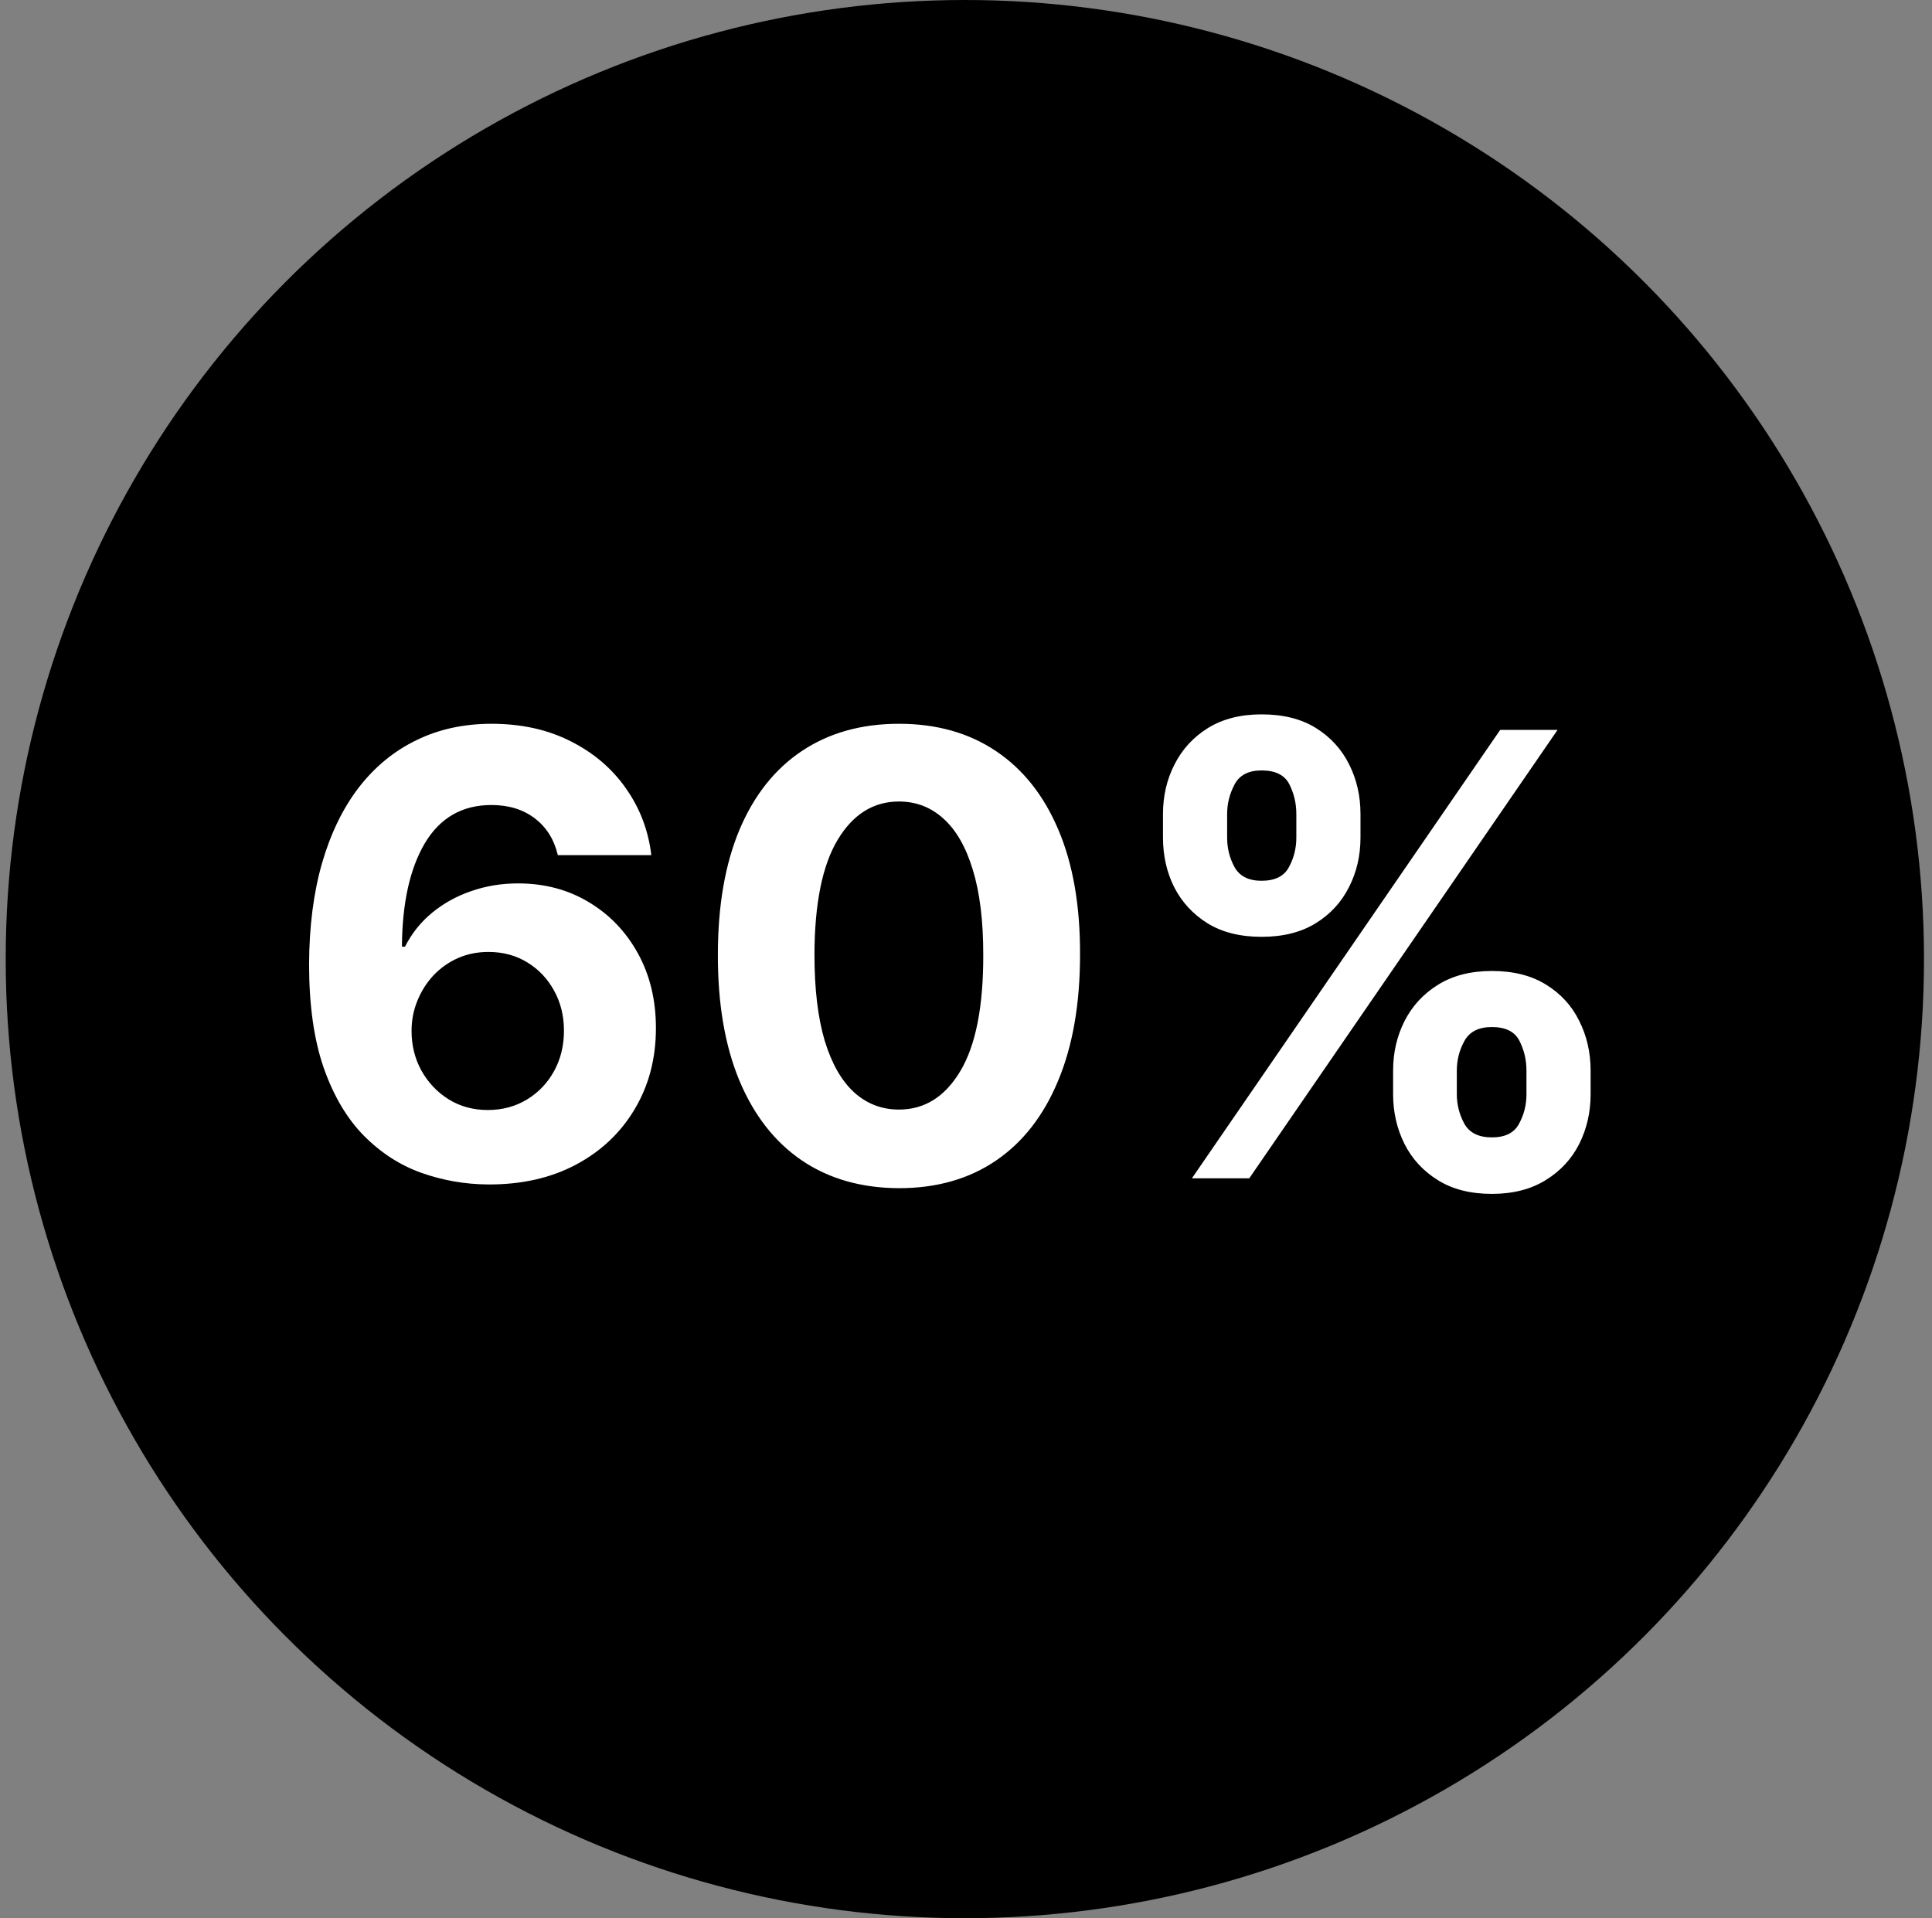
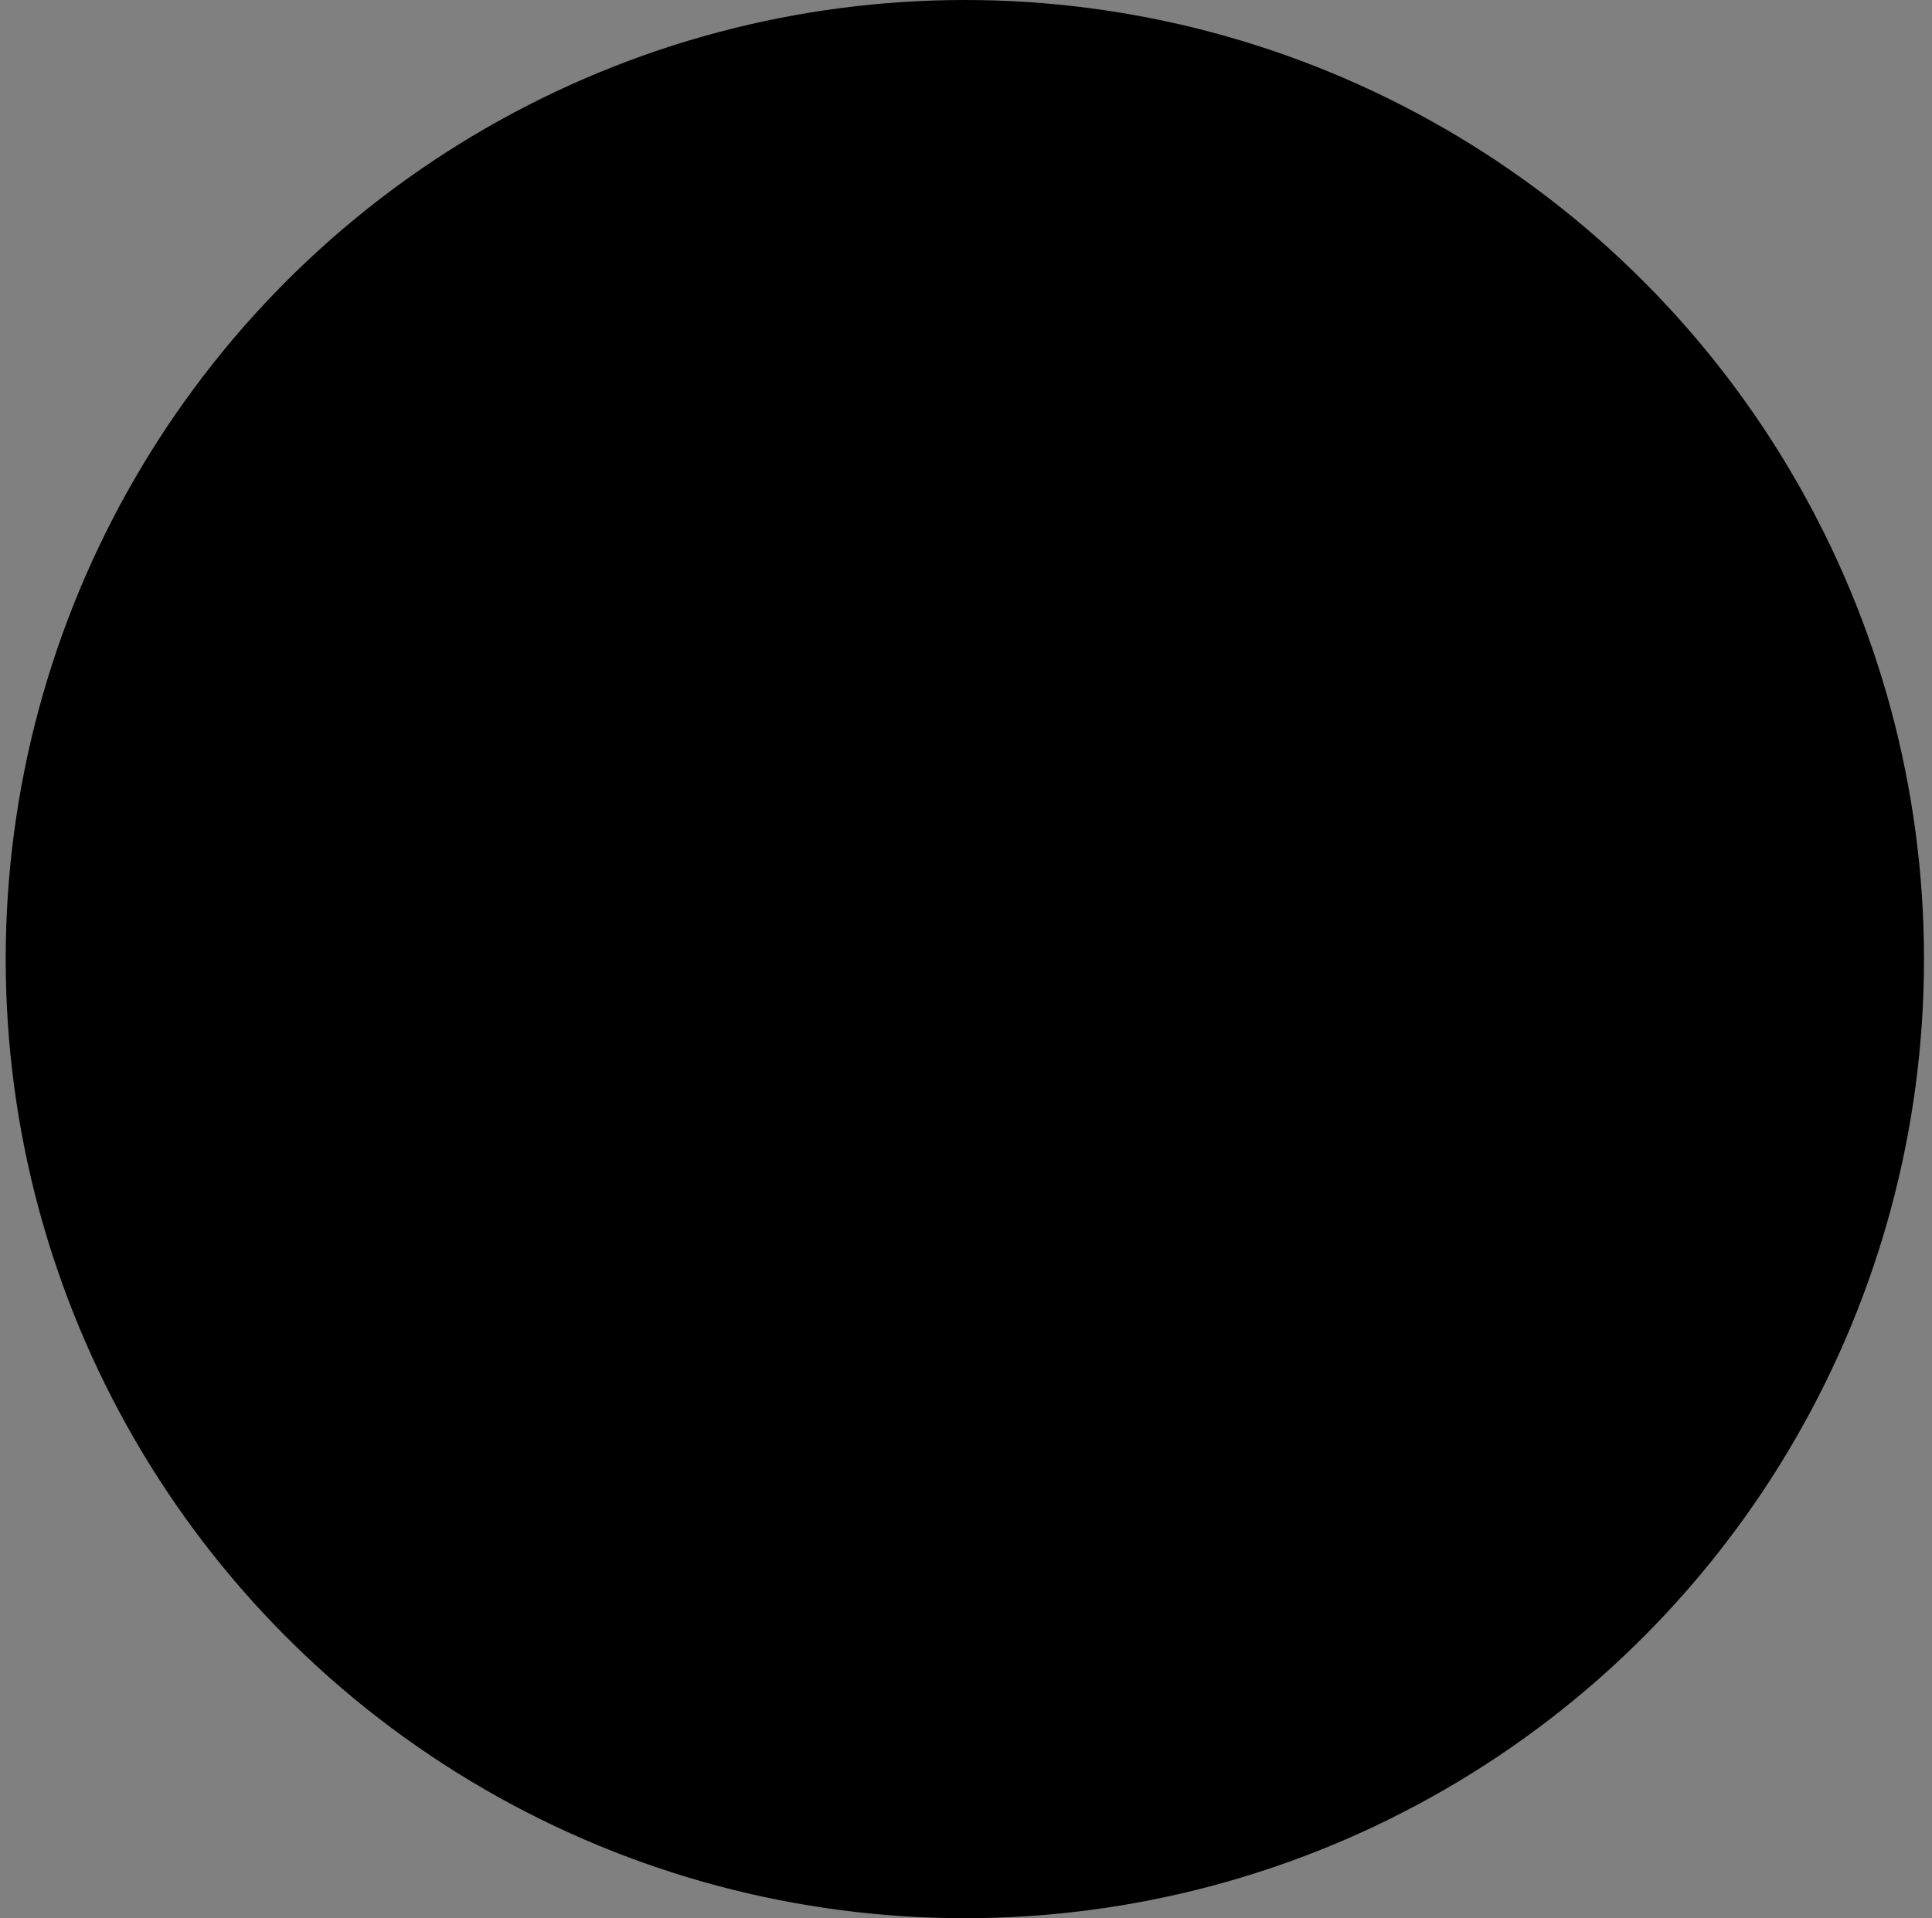
<svg xmlns="http://www.w3.org/2000/svg" width="141" height="140" viewBox="0 0 141 140" fill="none">
  <rect x="0" y="0" width="141" height="140" fill="#808080" stroke="none" />
  <circle cx="70.416" cy="70" r="70" fill="black" />
-   <path d="M35.629 86.447C33.946 86.437 32.321 86.154 30.755 85.6C29.2 85.046 27.804 84.146 26.568 82.9C25.333 81.653 24.352 80.002 23.628 77.946C22.914 75.89 22.557 73.365 22.557 70.371C22.568 67.623 22.882 65.167 23.5 63.005C24.129 60.831 25.024 58.988 26.185 57.475C27.357 55.963 28.758 54.812 30.388 54.024C32.018 53.225 33.845 52.825 35.869 52.825C38.053 52.825 39.981 53.251 41.654 54.104C43.326 54.945 44.669 56.091 45.681 57.539C46.703 58.988 47.321 60.613 47.534 62.413H40.711C40.444 61.273 39.885 60.379 39.033 59.729C38.181 59.079 37.126 58.754 35.869 58.754C33.738 58.754 32.119 59.681 31.011 61.534C29.913 63.388 29.354 65.908 29.333 69.093H29.557C30.047 68.124 30.707 67.298 31.538 66.616C32.38 65.924 33.333 65.396 34.399 65.034C35.475 64.661 36.609 64.475 37.802 64.475C39.741 64.475 41.467 64.933 42.98 65.849C44.493 66.755 45.686 68.001 46.559 69.588C47.433 71.176 47.87 72.992 47.87 75.038C47.87 77.254 47.353 79.224 46.32 80.95C45.297 82.676 43.864 84.029 42.021 85.009C40.189 85.979 38.058 86.458 35.629 86.447ZM35.597 81.014C36.663 81.014 37.616 80.758 38.458 80.247C39.299 79.736 39.96 79.043 40.439 78.17C40.919 77.296 41.158 76.316 41.158 75.229C41.158 74.143 40.919 73.168 40.439 72.305C39.97 71.442 39.321 70.755 38.489 70.244C37.659 69.732 36.71 69.477 35.645 69.477C34.846 69.477 34.106 69.626 33.424 69.924C32.753 70.222 32.161 70.638 31.65 71.171C31.149 71.703 30.755 72.321 30.468 73.024C30.18 73.717 30.036 74.457 30.036 75.245C30.036 76.3 30.276 77.264 30.755 78.138C31.245 79.011 31.906 79.709 32.737 80.231C33.578 80.753 34.532 81.014 35.597 81.014ZM65.608 86.719C62.859 86.709 60.494 86.032 58.513 84.69C56.542 83.347 55.024 81.403 53.958 78.857C52.904 76.311 52.382 73.248 52.392 69.668C52.392 66.099 52.92 63.058 53.974 60.544C55.04 58.029 56.558 56.117 58.529 54.807C60.51 53.486 62.87 52.825 65.608 52.825C68.346 52.825 70.7 53.486 72.671 54.807C74.653 56.128 76.176 58.045 77.241 60.56C78.307 63.063 78.834 66.099 78.823 69.668C78.823 73.258 78.291 76.327 77.225 78.873C76.171 81.419 74.658 83.363 72.687 84.706C70.716 86.048 68.356 86.719 65.608 86.719ZM65.608 80.982C67.483 80.982 68.98 80.039 70.098 78.154C71.217 76.268 71.771 73.44 71.76 69.668C71.76 67.186 71.504 65.119 70.993 63.468C70.492 61.817 69.779 60.576 68.852 59.745C67.936 58.914 66.854 58.498 65.608 58.498C63.743 58.498 62.252 59.43 61.133 61.295C60.015 63.159 59.45 65.95 59.44 69.668C59.44 72.183 59.69 74.281 60.191 75.965C60.702 77.637 61.421 78.894 62.348 79.736C63.275 80.567 64.361 80.982 65.608 80.982ZM101.671 79.864V78.138C101.671 76.827 101.948 75.624 102.502 74.526C103.066 73.418 103.881 72.534 104.947 71.874C106.023 71.202 107.333 70.867 108.878 70.867C110.444 70.867 111.76 71.197 112.825 71.858C113.901 72.518 114.711 73.402 115.254 74.51C115.808 75.608 116.085 76.817 116.085 78.138V79.864C116.085 81.174 115.808 82.383 115.254 83.491C114.7 84.588 113.885 85.467 112.809 86.128C111.733 86.799 110.423 87.135 108.878 87.135C107.312 87.135 105.996 86.799 104.931 86.128C103.866 85.467 103.056 84.588 102.502 83.491C101.948 82.383 101.671 81.174 101.671 79.864ZM106.321 78.138V79.864C106.321 80.62 106.502 81.334 106.864 82.005C107.237 82.676 107.908 83.012 108.878 83.012C109.847 83.012 110.508 82.681 110.859 82.021C111.222 81.36 111.403 80.641 111.403 79.864V78.138C111.403 77.36 111.232 76.636 110.891 75.965C110.551 75.293 109.879 74.958 108.878 74.958C107.919 74.958 107.253 75.293 106.88 75.965C106.508 76.636 106.321 77.36 106.321 78.138ZM84.876 61.135V59.409C84.876 58.088 85.158 56.879 85.723 55.782C86.287 54.674 87.102 53.789 88.168 53.129C89.244 52.468 90.543 52.138 92.067 52.138C93.644 52.138 94.965 52.468 96.03 53.129C97.095 53.789 97.905 54.674 98.459 55.782C99.013 56.879 99.29 58.088 99.29 59.409V61.135C99.29 62.456 99.007 63.665 98.443 64.762C97.889 65.86 97.074 66.739 95.998 67.399C94.933 68.049 93.622 68.374 92.067 68.374C90.511 68.374 89.196 68.044 88.12 67.383C87.054 66.712 86.245 65.833 85.691 64.746C85.147 63.649 84.876 62.445 84.876 61.135ZM89.558 59.409V61.135C89.558 61.913 89.739 62.632 90.101 63.292C90.474 63.953 91.129 64.283 92.067 64.283C93.047 64.283 93.713 63.953 94.064 63.292C94.427 62.632 94.608 61.913 94.608 61.135V59.409C94.608 58.631 94.437 57.907 94.096 57.236C93.755 56.565 93.079 56.229 92.067 56.229C91.119 56.229 90.463 56.57 90.101 57.252C89.739 57.934 89.558 58.653 89.558 59.409ZM86.985 86L109.485 53.273H113.672L91.172 86H86.985Z" fill="white" />
</svg>